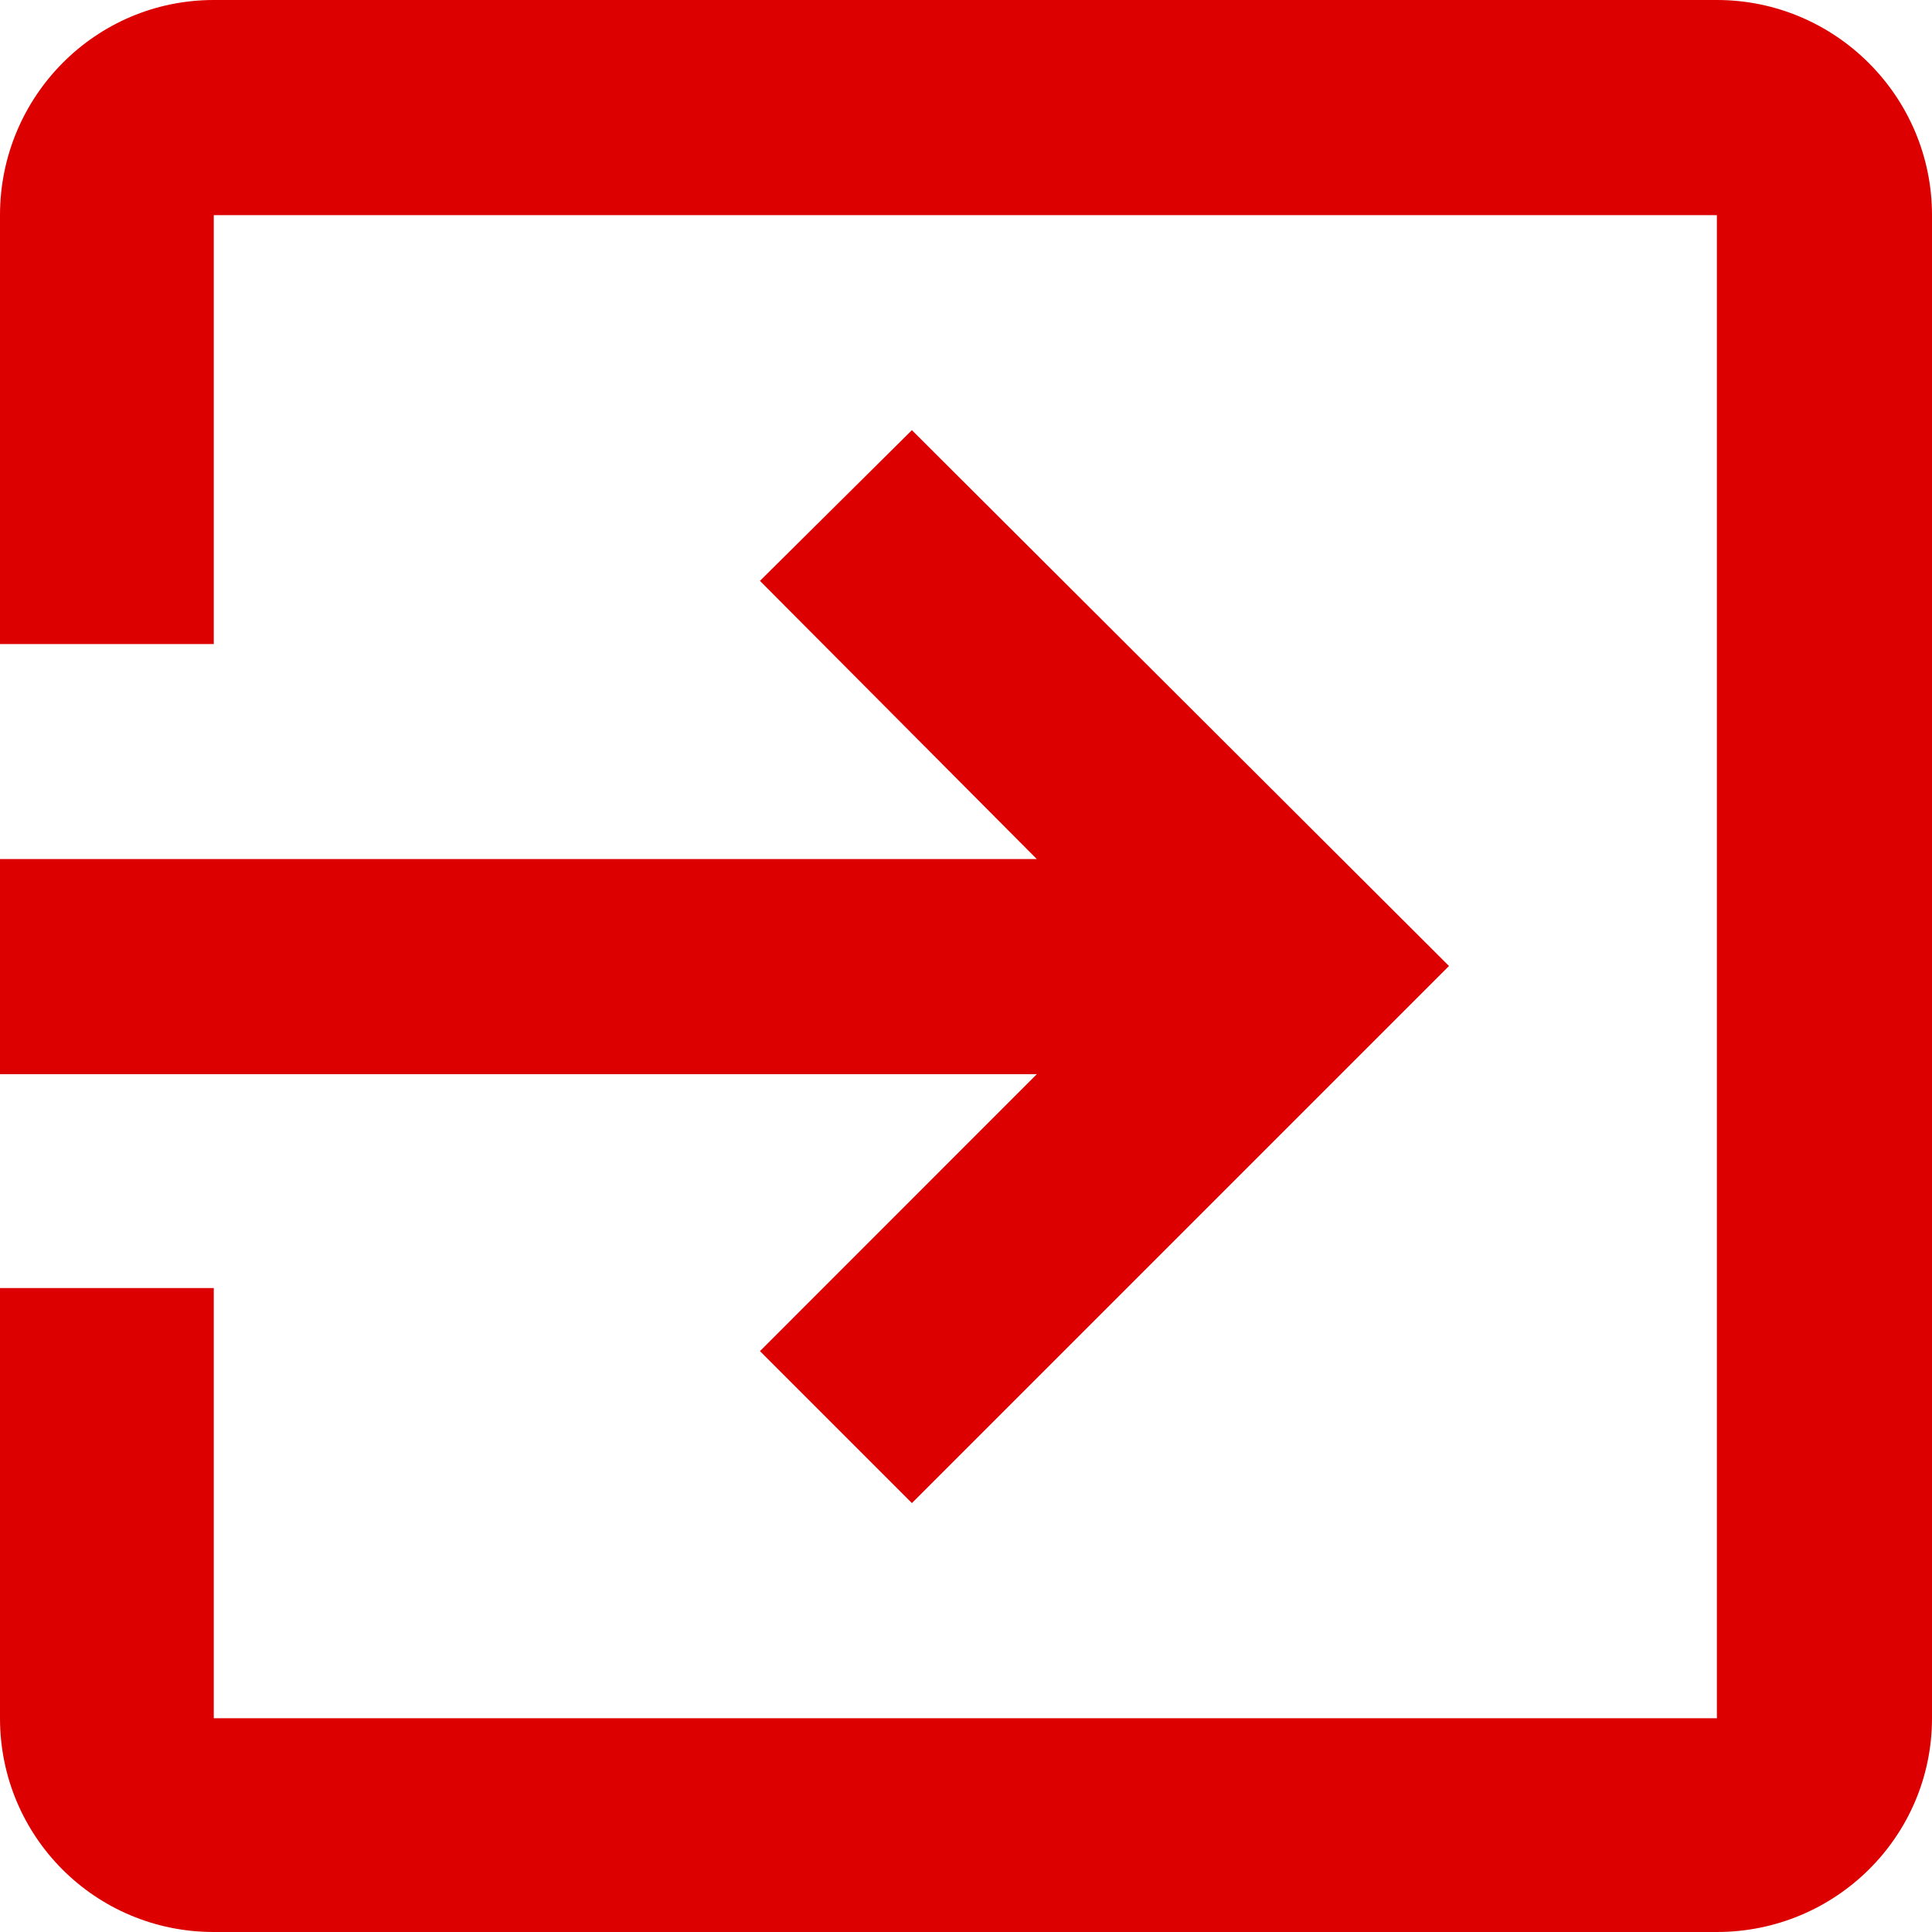
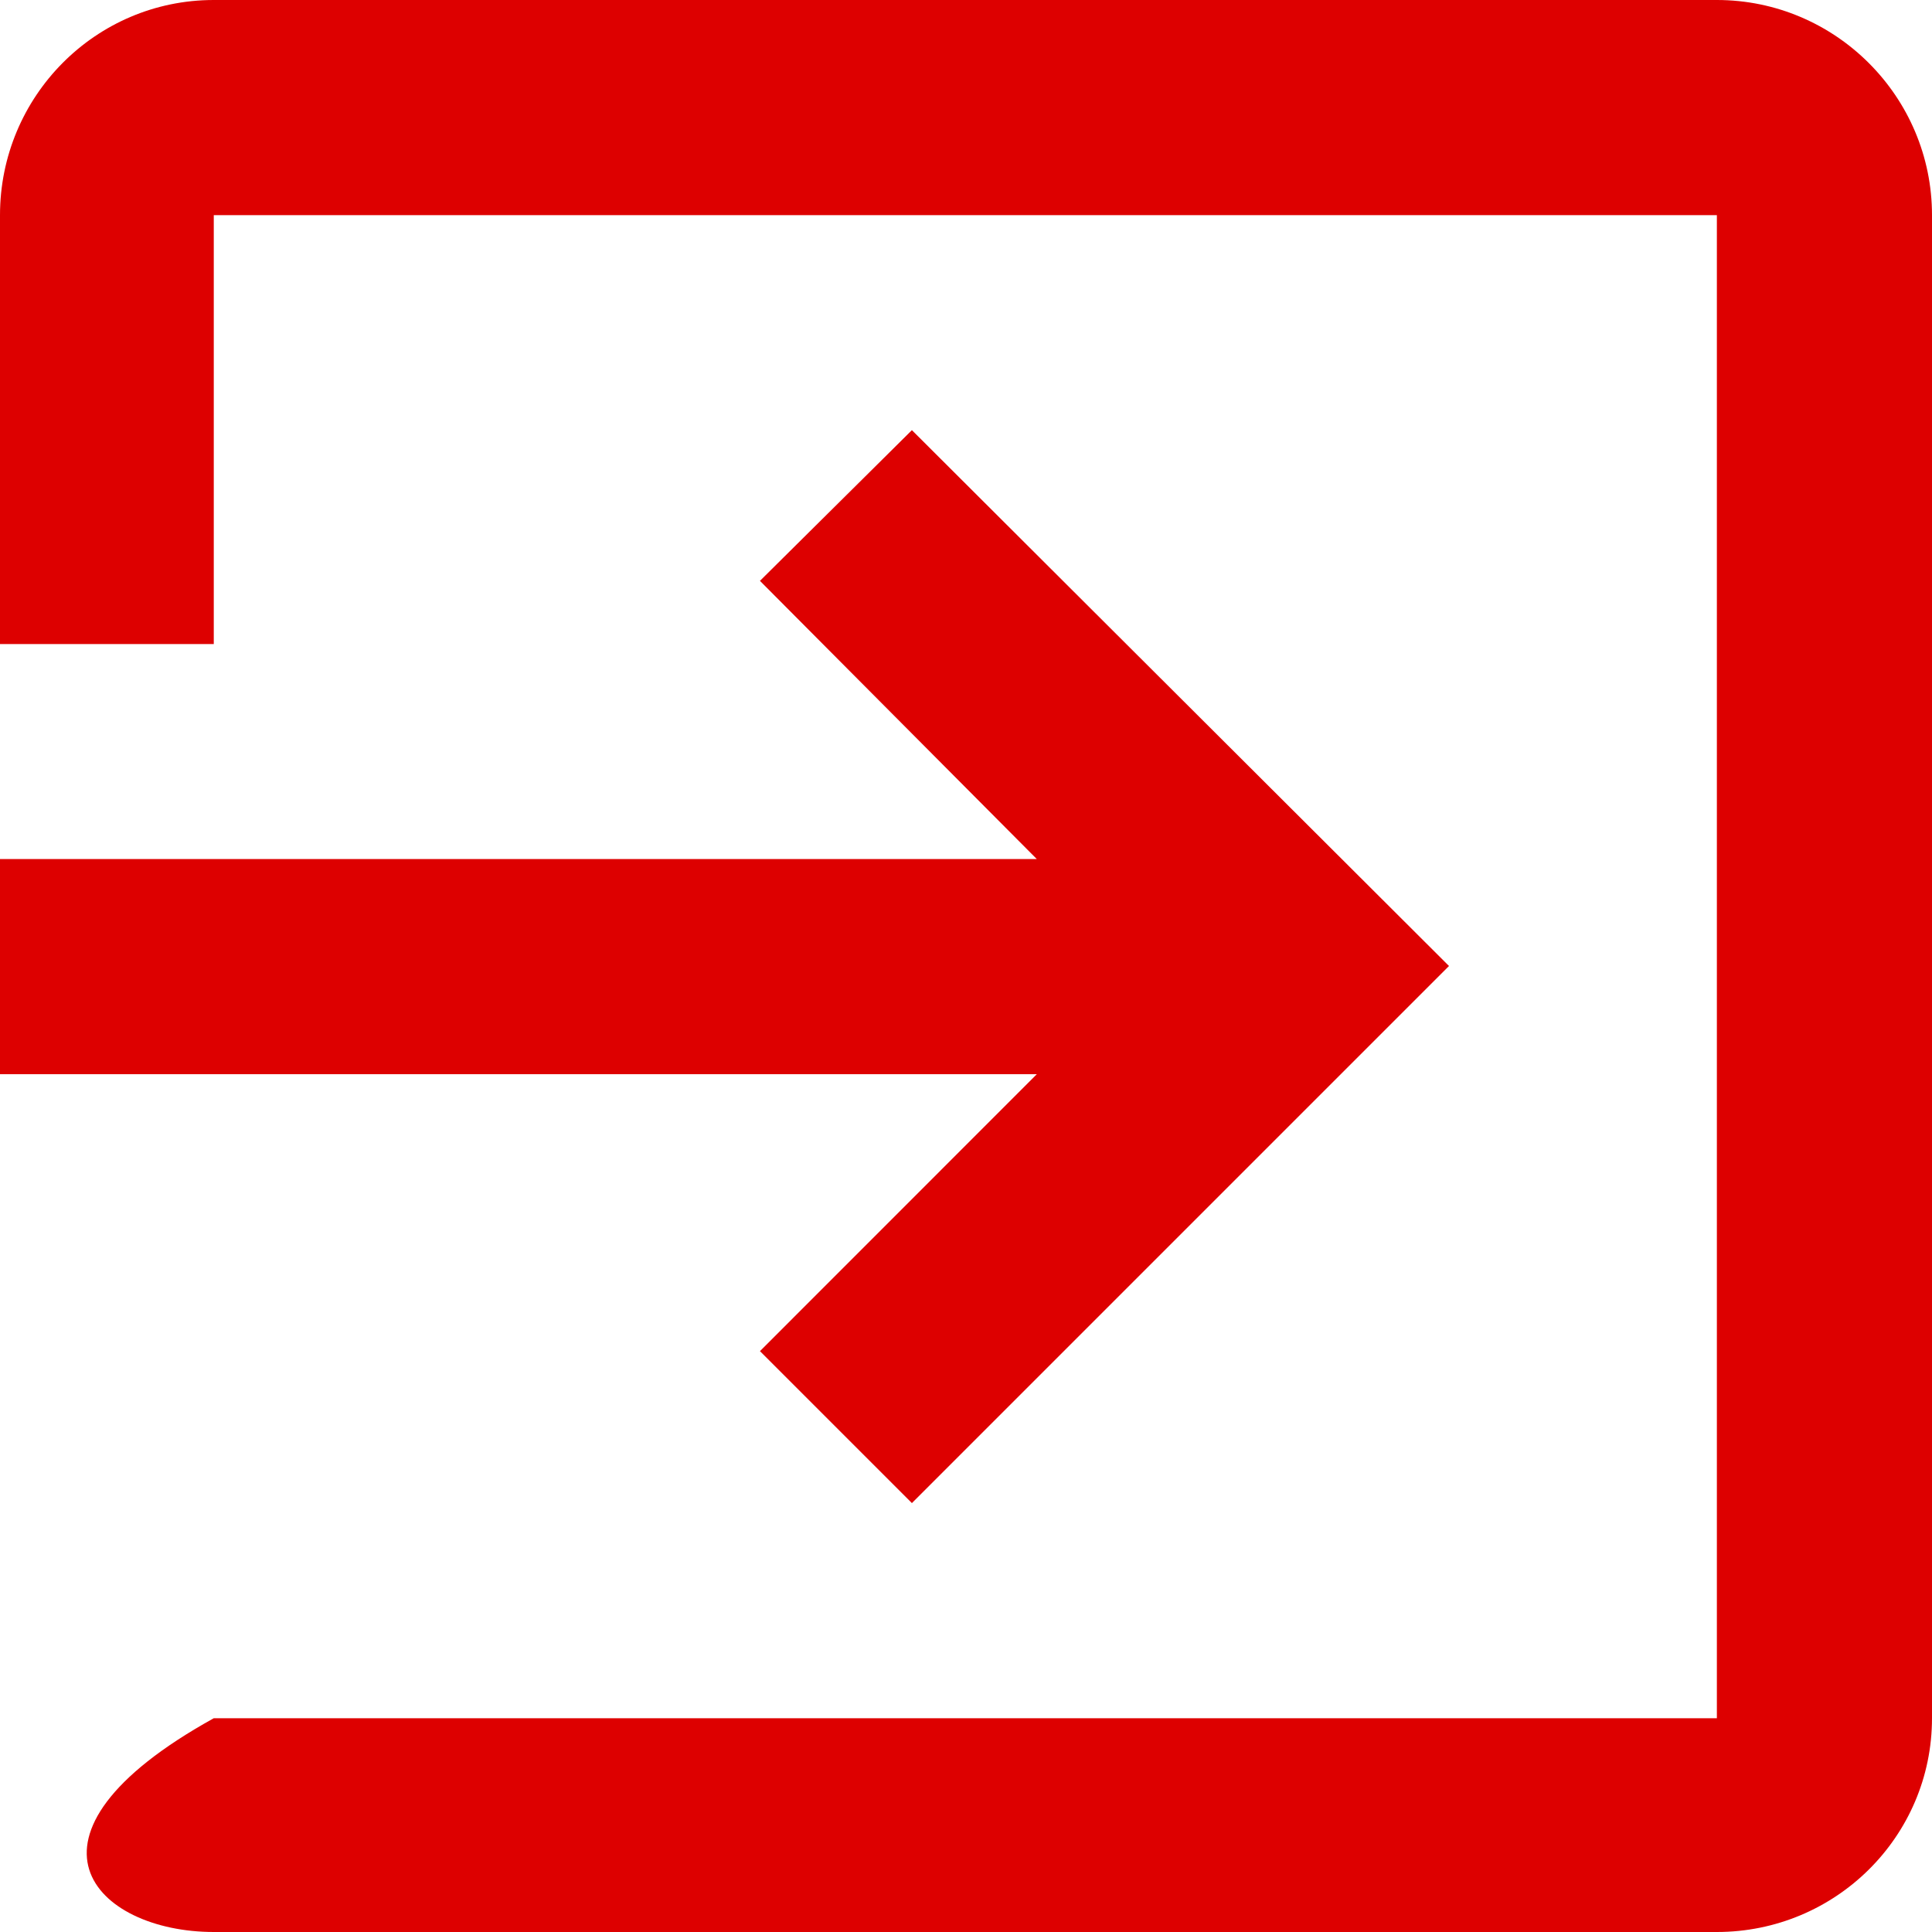
<svg xmlns="http://www.w3.org/2000/svg" version="1.1" id="Layer_1" x="0px" y="0px" width="20px" height="20px" viewBox="0 0 20 20" enable-background="new 0 0 20 20" xml:space="preserve">
-   <path fill="#DD0000" d="M7.867,13.987L9.44,15.56L15,10L9.44,4.453l-1.573,1.56l2.866,2.88H0v2.227h10.733L7.867,13.987z M17.773,0  H2.213C0.987,0,0,1,0,2.227v4.44h2.213v-4.44h15.56v15.56H2.213v-4.453H0v4.453C0,19.013,0.987,20,2.213,20h15.56  C19,20,20,19.013,20,17.786V2.227C20,1,19,0,17.773,0L17.773,0z" />
+   <path fill="#DD0000" d="M7.867,13.987L9.44,15.56L15,10L9.44,4.453l-1.573,1.56l2.866,2.88H0v2.227h10.733L7.867,13.987z M17.773,0  H2.213C0.987,0,0,1,0,2.227v4.44h2.213v-4.44h15.56v15.56H2.213v-4.453v4.453C0,19.013,0.987,20,2.213,20h15.56  C19,20,20,19.013,20,17.786V2.227C20,1,19,0,17.773,0L17.773,0z" />
</svg>